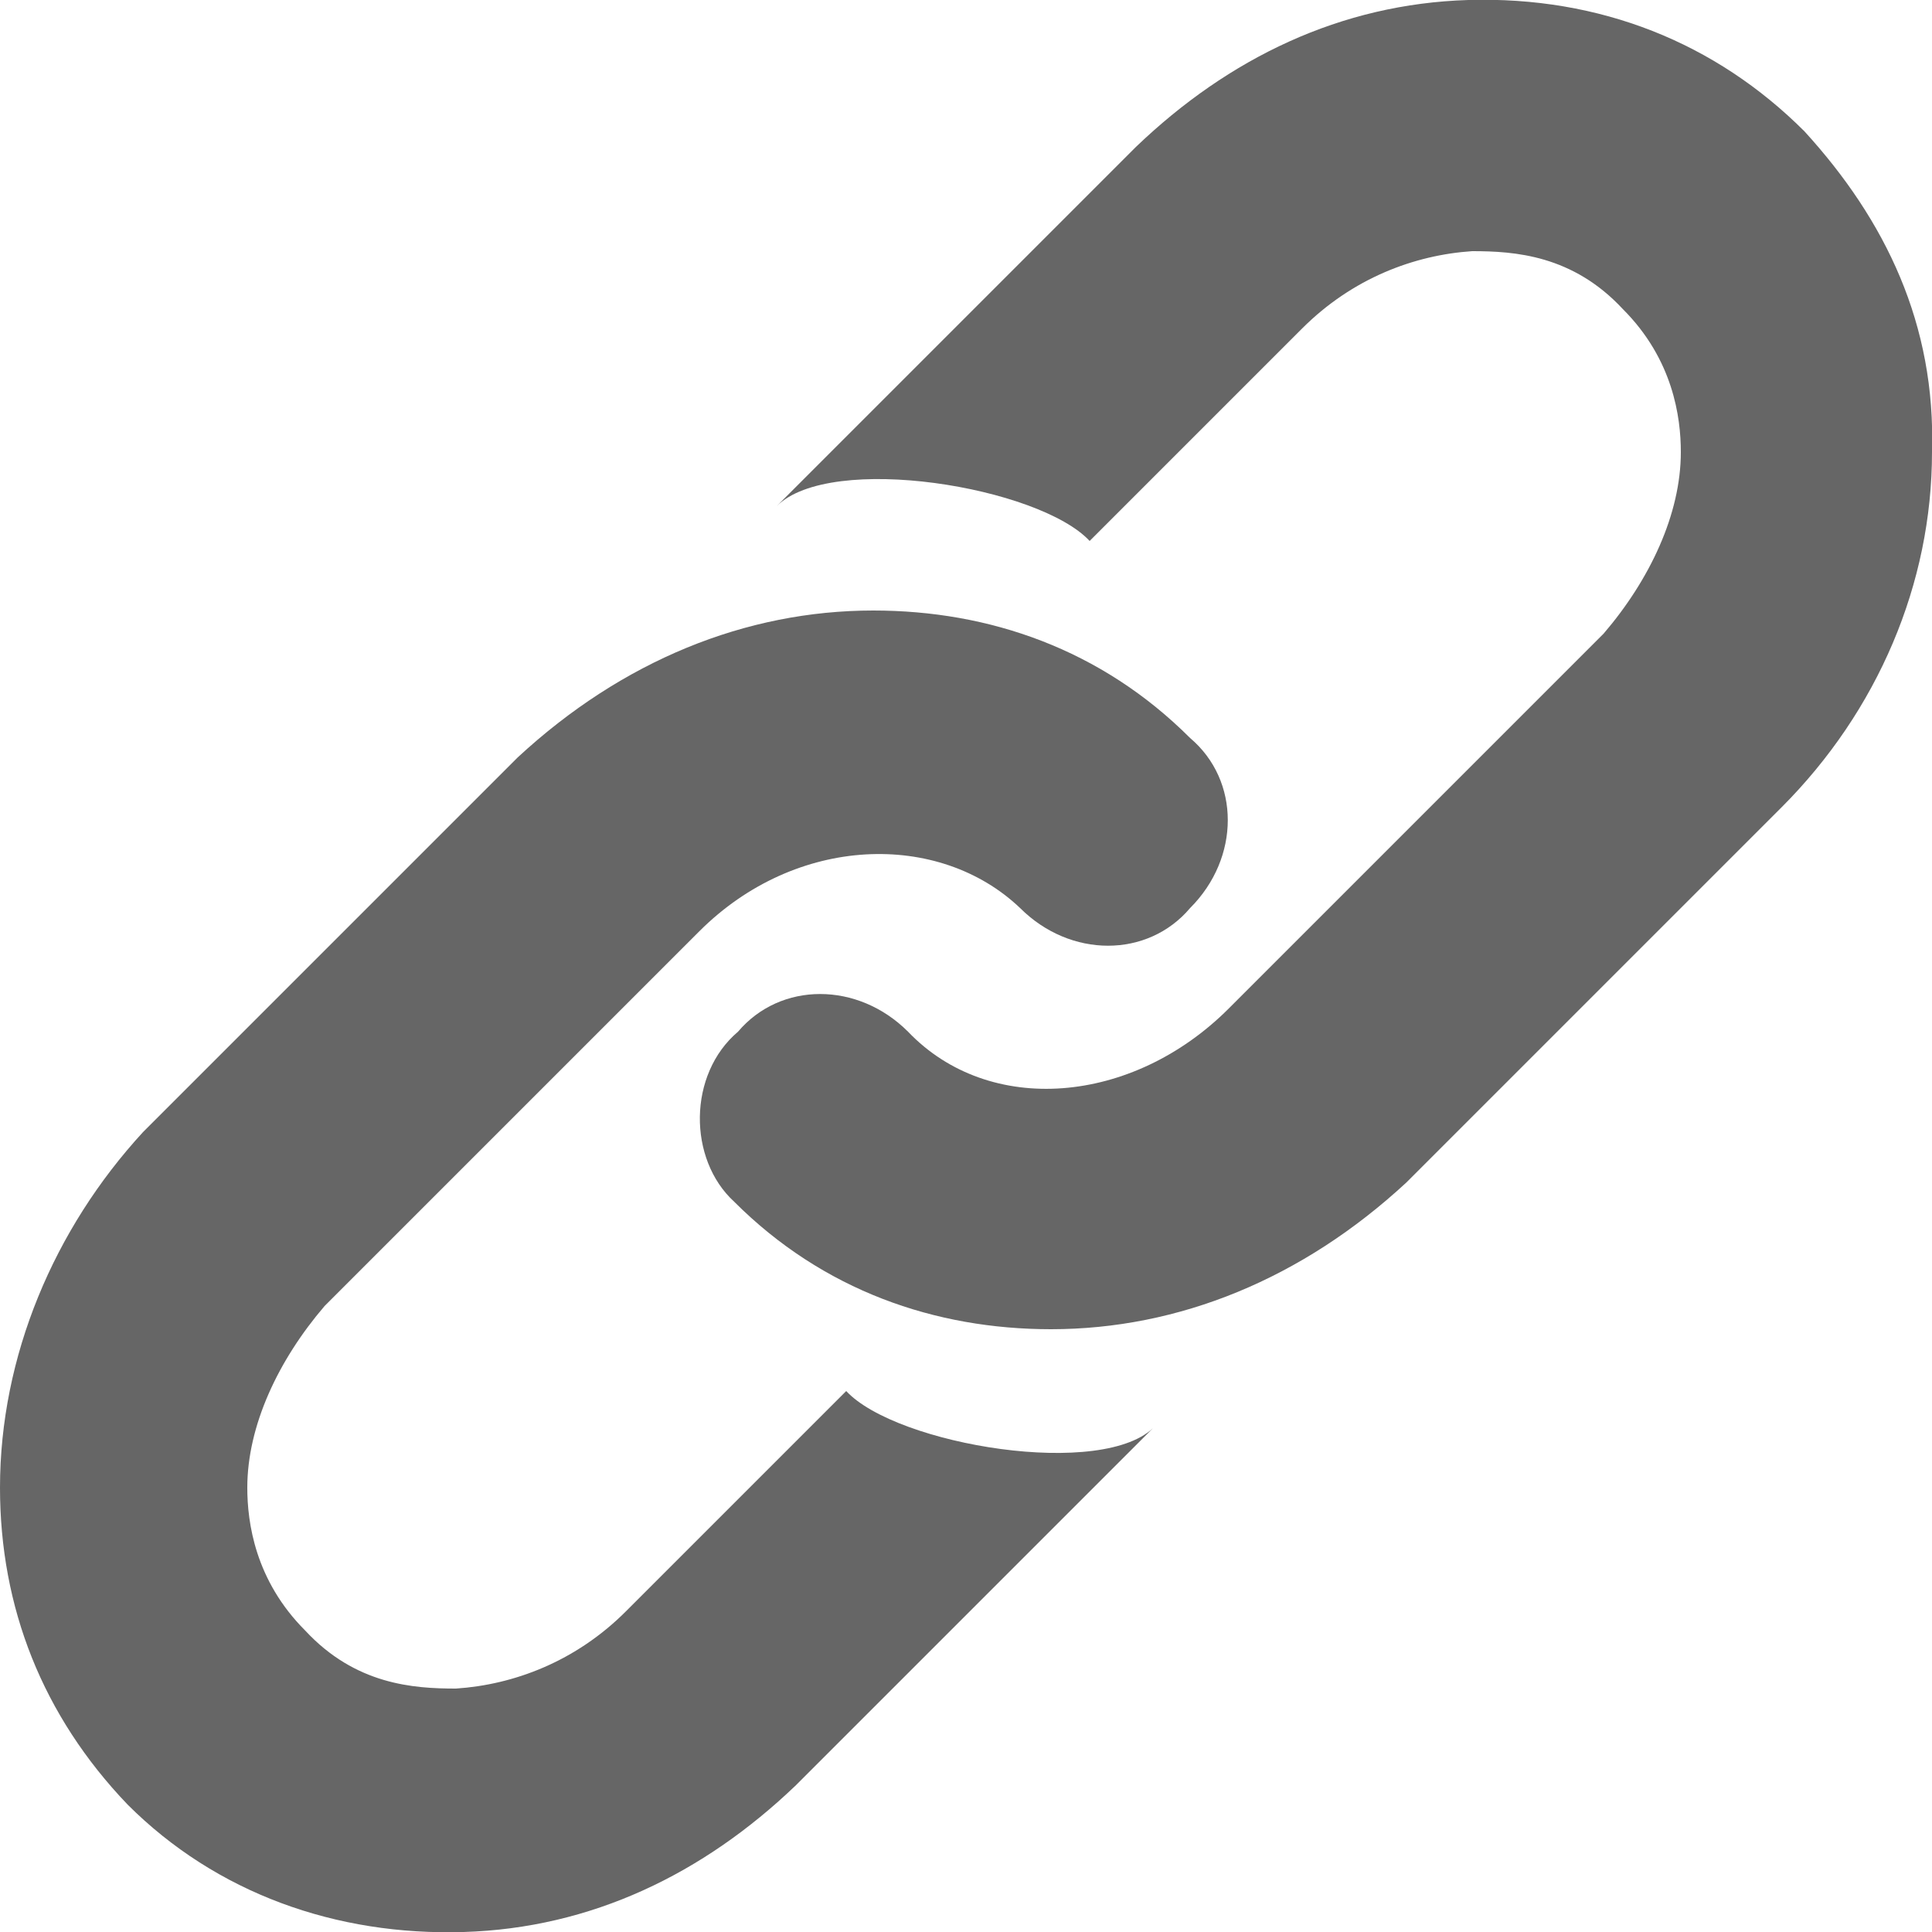
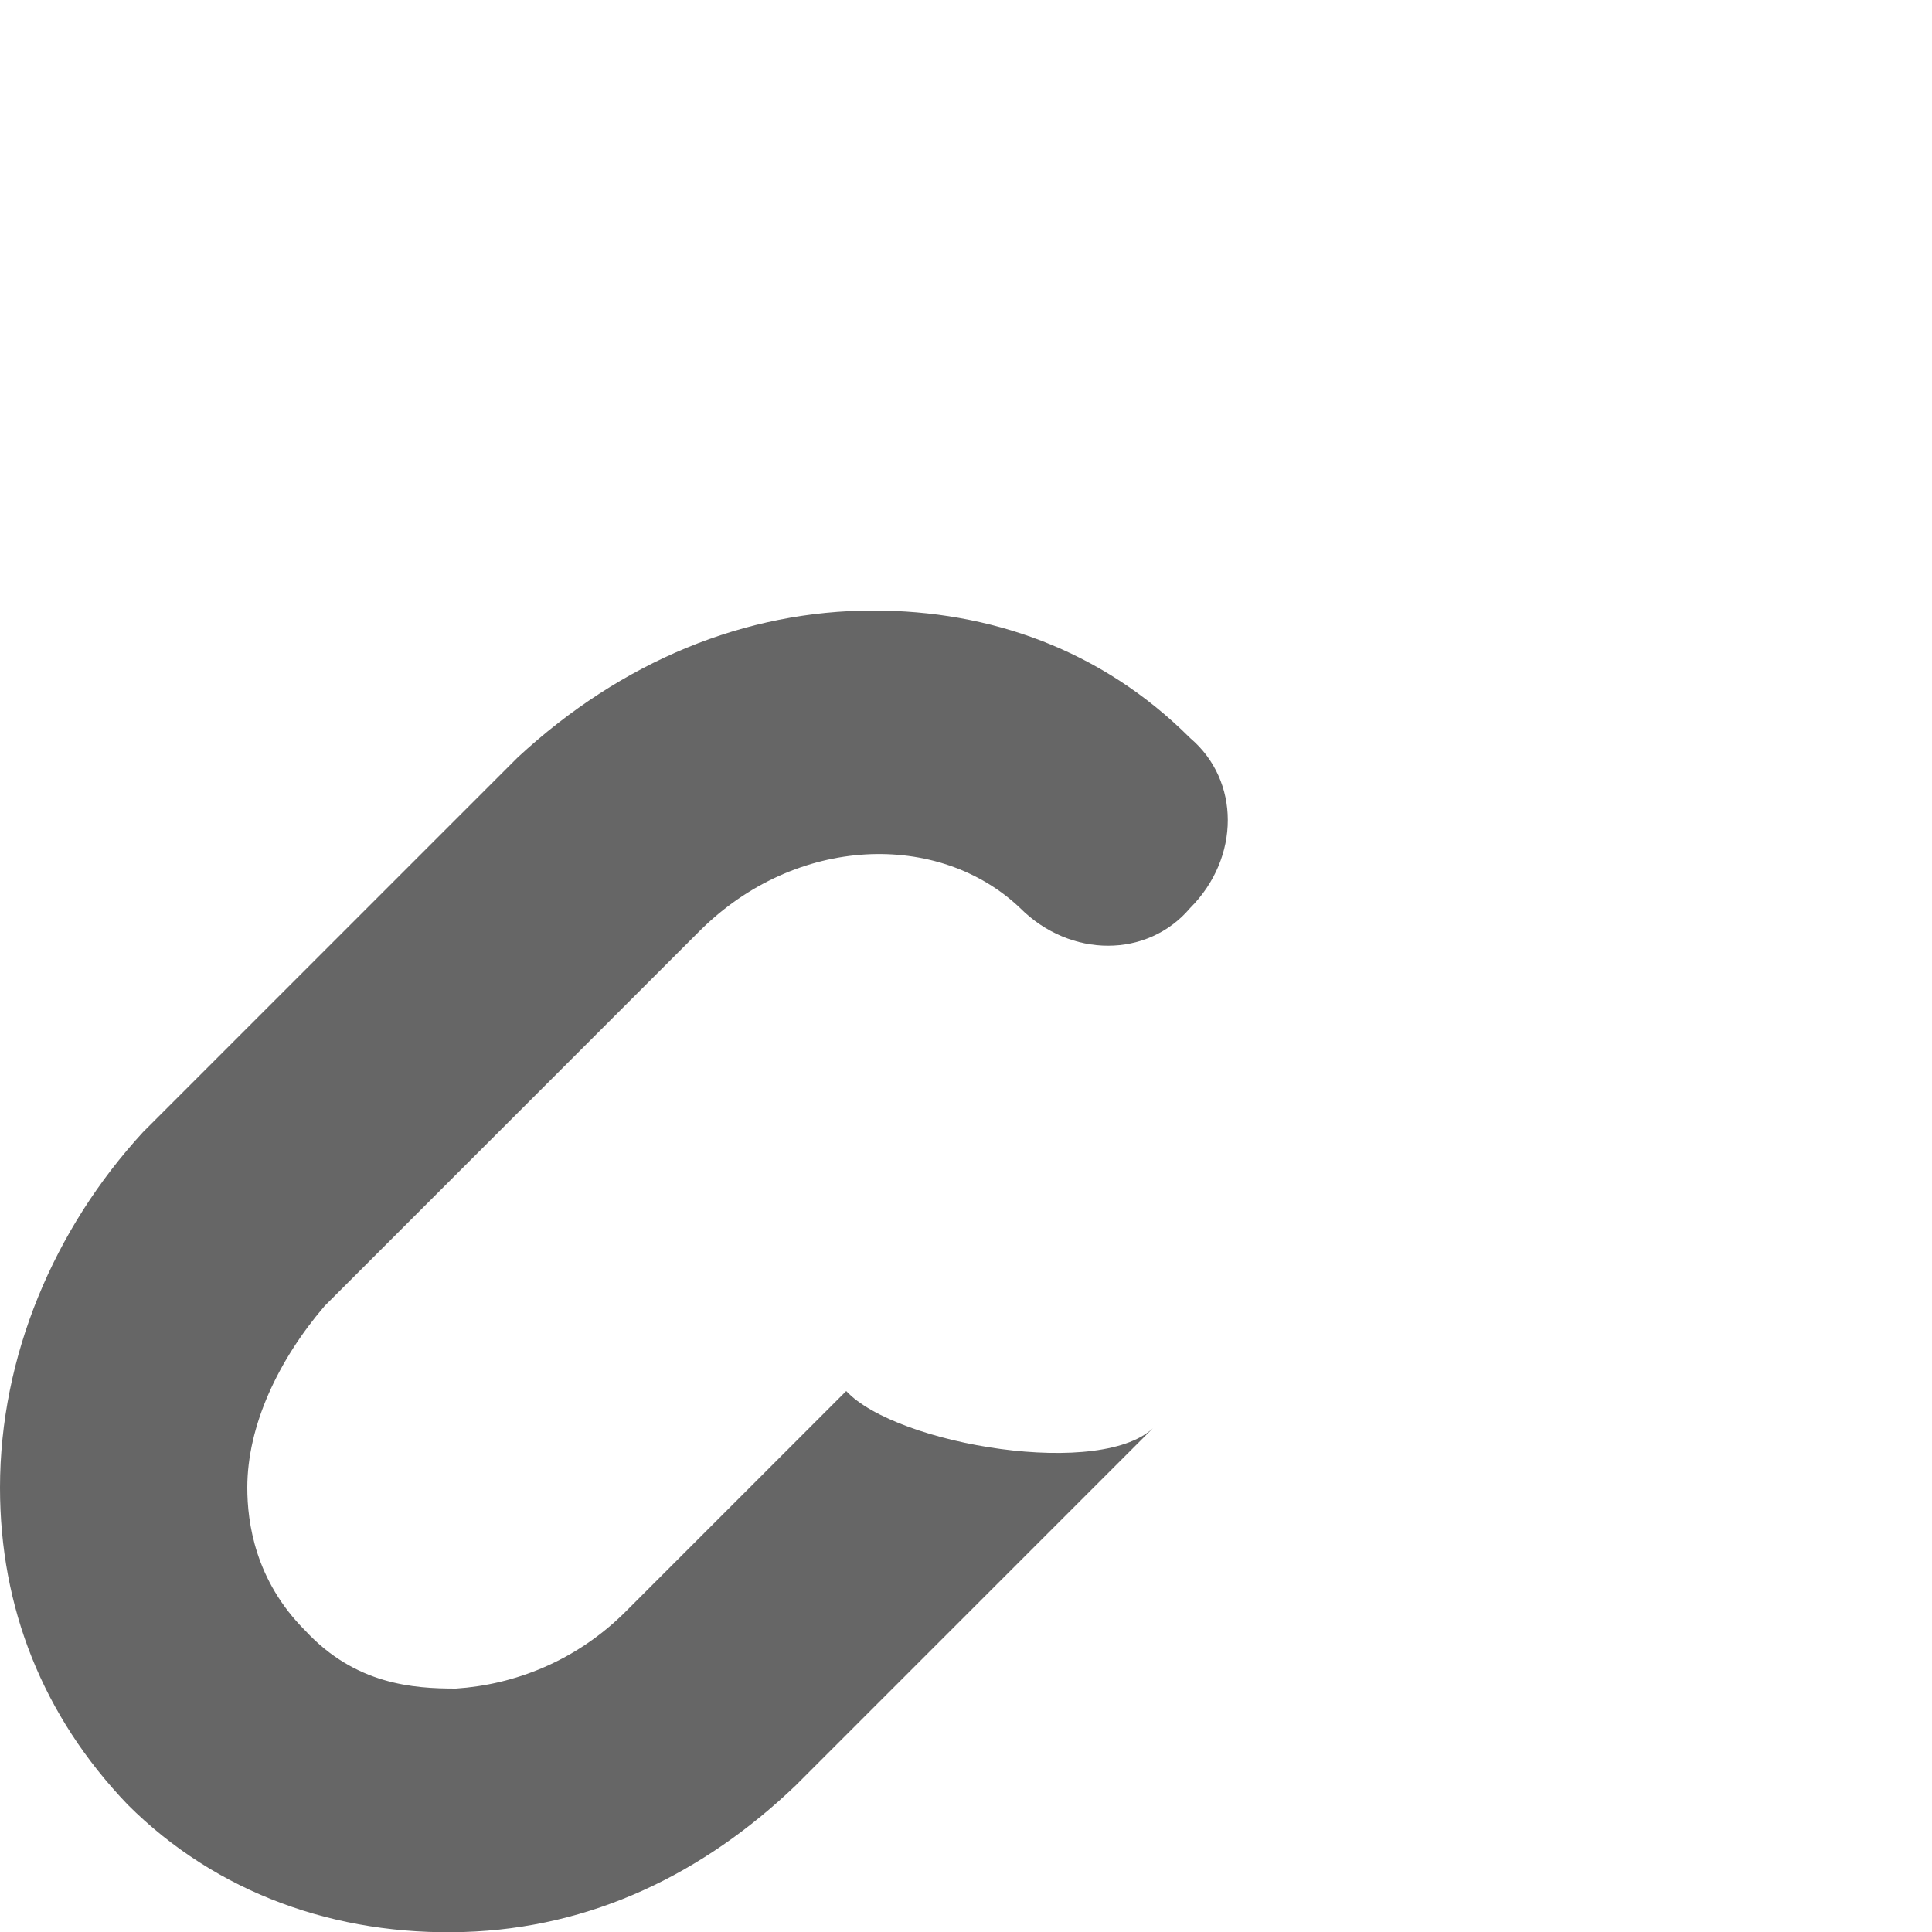
<svg xmlns="http://www.w3.org/2000/svg" version="1.1" id="Layer_1" x="0px" y="0px" viewBox="0 0 50 50" style="enable-background:new 0 0 50 50;" xml:space="preserve">
  <style type="text/css">
	.st0{fill:#666666;}
</style>
  <g>
-     <path class="st0" d="M46.7,3.4C44.4,1.1,41.4-0.1,38,0c-3.3,0.1-6.2,1.5-8.6,3.8l-9.3,9.3c1.4-1.4,6.8-0.5,8.1,0.9l5.5-5.5   c1.3-1.3,2.9-1.9,4.4-2c1.1,0,2.6,0.1,3.9,1.5c1.3,1.3,1.5,2.8,1.5,3.7c0,1.6-0.8,3.3-2,4.7l-9.7,9.7c-2.5,2.5-6.2,2.8-8.3,0.6   c-1.3-1.3-3.3-1.3-4.4,0c-1.3,1.1-1.3,3.3-0.1,4.4c2.3,2.3,5.2,3.3,8.2,3.3c3.3,0,6.5-1.3,9.2-3.8l9.7-9.7c2.5-2.5,3.9-5.8,3.9-9.2   C50.1,8.4,48.8,5.7,46.7,3.4z" />
    <path class="st0" d="M21.9,36l-5.7,5.7c-1.3,1.3-2.9,1.9-4.4,2c-1.1,0-2.6-0.1-3.9-1.5c-1.3-1.3-1.5-2.8-1.5-3.7   c0-1.6,0.8-3.3,2-4.7l9.7-9.7c2.5-2.5,6.2-2.6,8.3-0.6c1.3,1.3,3.3,1.3,4.4,0c1.3-1.3,1.3-3.3,0-4.4c-2.3-2.3-5.2-3.3-8.2-3.3   c-3.3,0-6.5,1.3-9.2,3.8l-9.7,9.7c-2.3,2.5-3.7,5.8-3.7,9.2c0,3.1,1.1,5.9,3.3,8.2c2.3,2.3,5.4,3.4,8.7,3.3   c3.3-0.1,6.2-1.5,8.6-3.8l9.3-9.3C28.6,38.3,23.2,37.4,21.9,36z" />
  </g>
</svg>